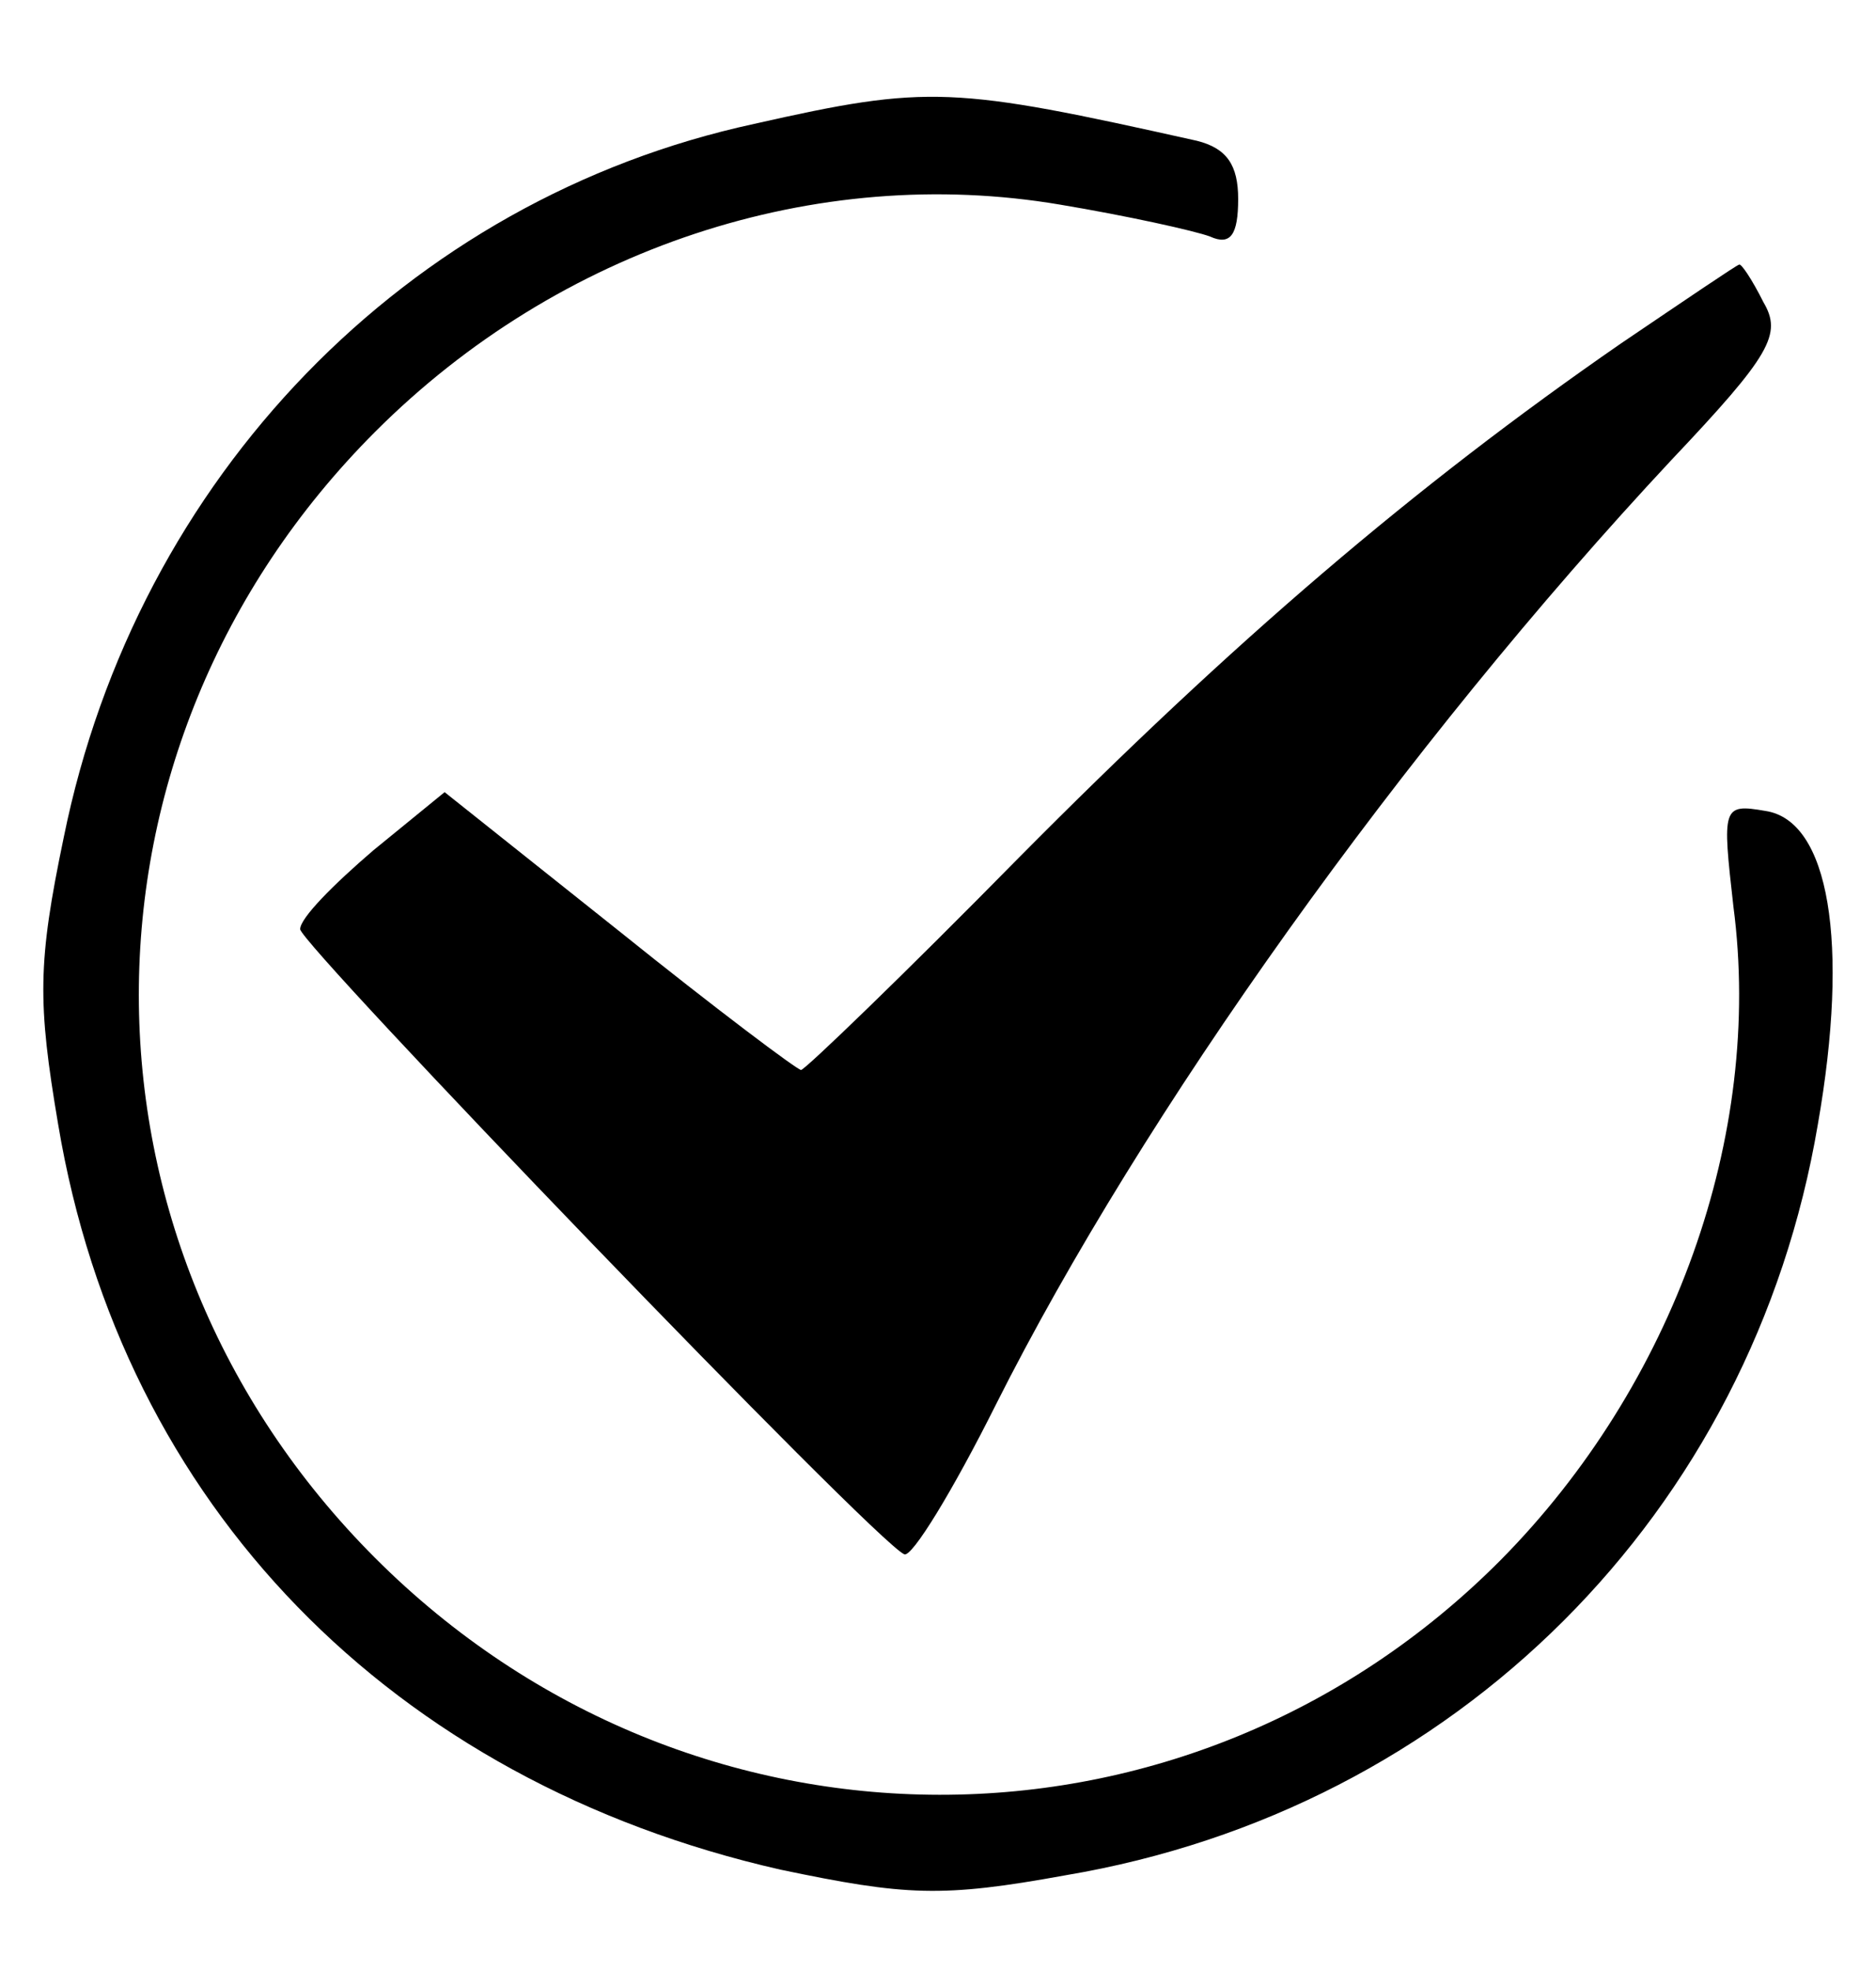
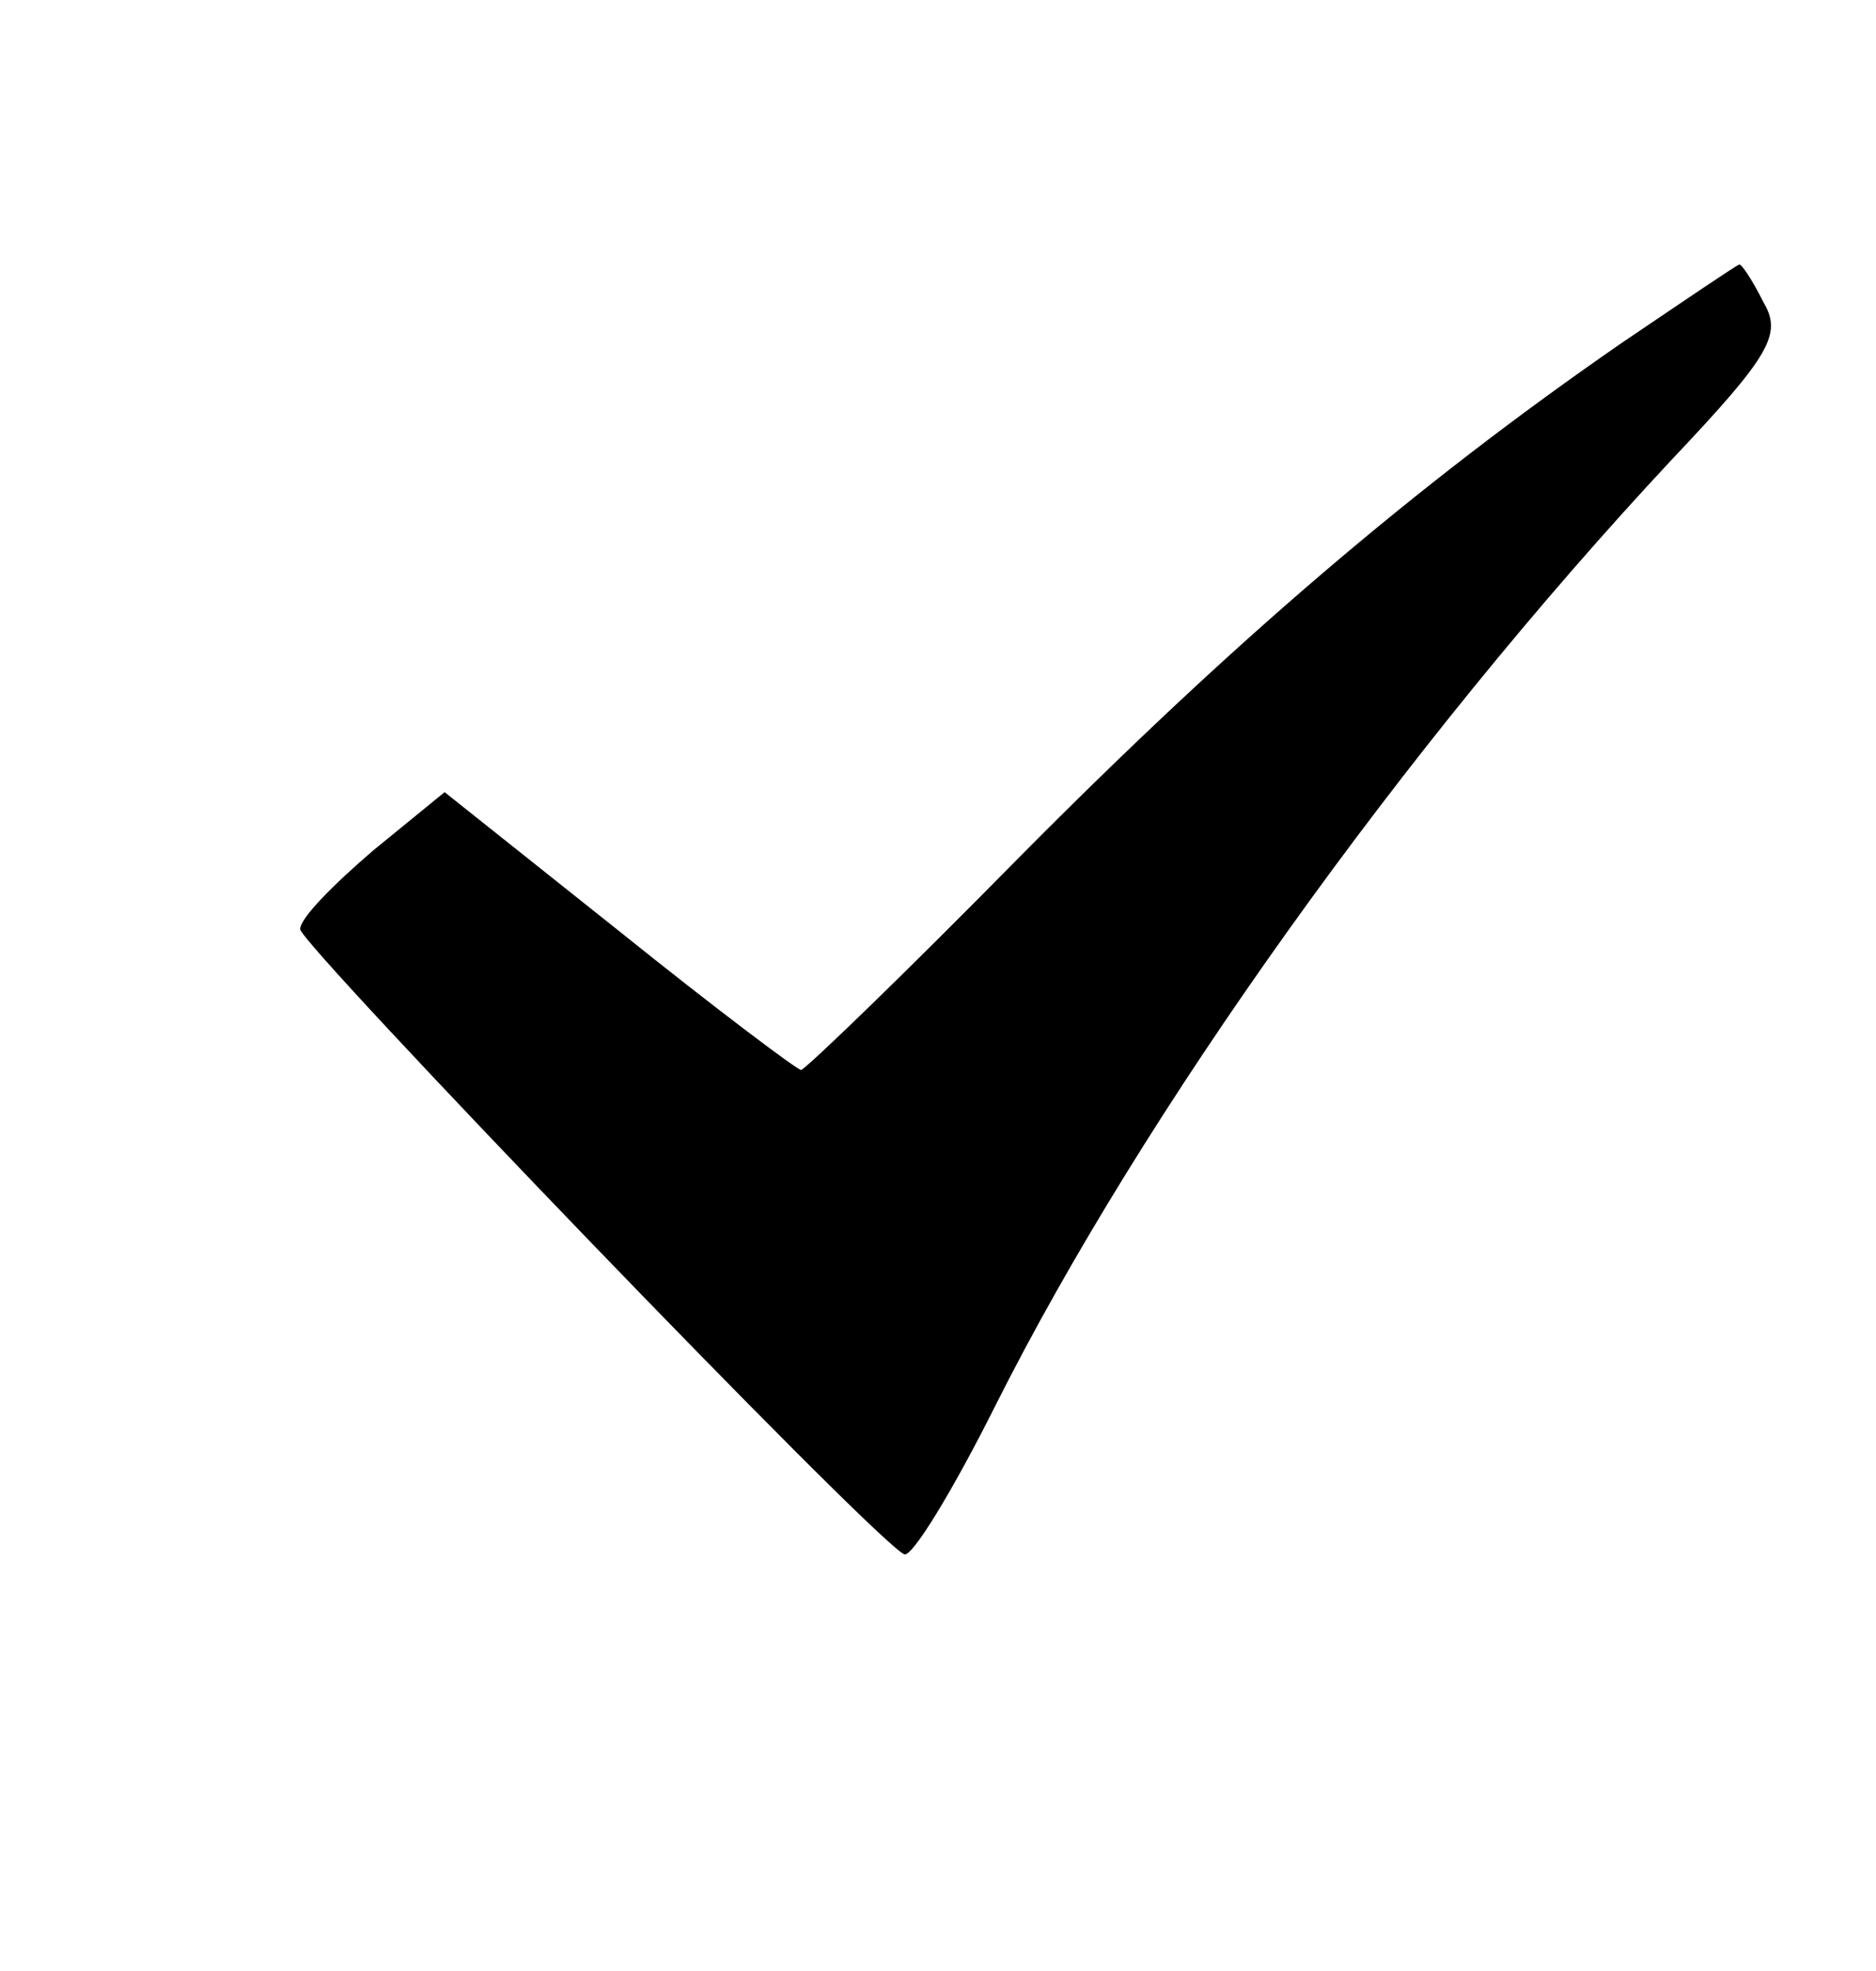
<svg xmlns="http://www.w3.org/2000/svg" version="1.0" width="100pt" height="105pt" viewBox="0 0 100 105" preserveAspectRatio="xMidYMid meet">
  <g transform="translate(0,105) scale(0.1,-0.1)" fill="#000000" stroke="none">
-     <path d="M402 984 c-185 -40 -329 -188 -368 -380 -14 -67 -14 -88 -3 -153 34 -203 178 -350 385 -397 67 -14 86 -15 152 -3 208 35 366 193 401 400 17 97 6 162 -28 167 -23 4 -23 2 -17 -51 16 -122 -32 -255 -124 -348 -166 -167 -432 -167 -600 1 -168 168 -168 432 0 600 98 98 235 143 365 121 36 -6 72 -14 80 -17 11 -5 15 1 15 20 0 18 -6 27 -22 31 -130 29 -143 30 -236 9z" />
    <path d="M864 867 c-110 -76 -207 -159 -321 -274 -61 -62 -114 -113 -116 -113 -2 0 -46 33 -97 74 l-93 74 -38 -31 c-21 -18 -39 -36 -39 -42 0 -8 306 -326 322 -333 4 -2 26 34 49 80 78 155 217 350 360 503 53 56 59 67 49 84 -6 12 -12 21 -13 20 -1 0 -29 -19 -63 -42z" />
  </g>
</svg>